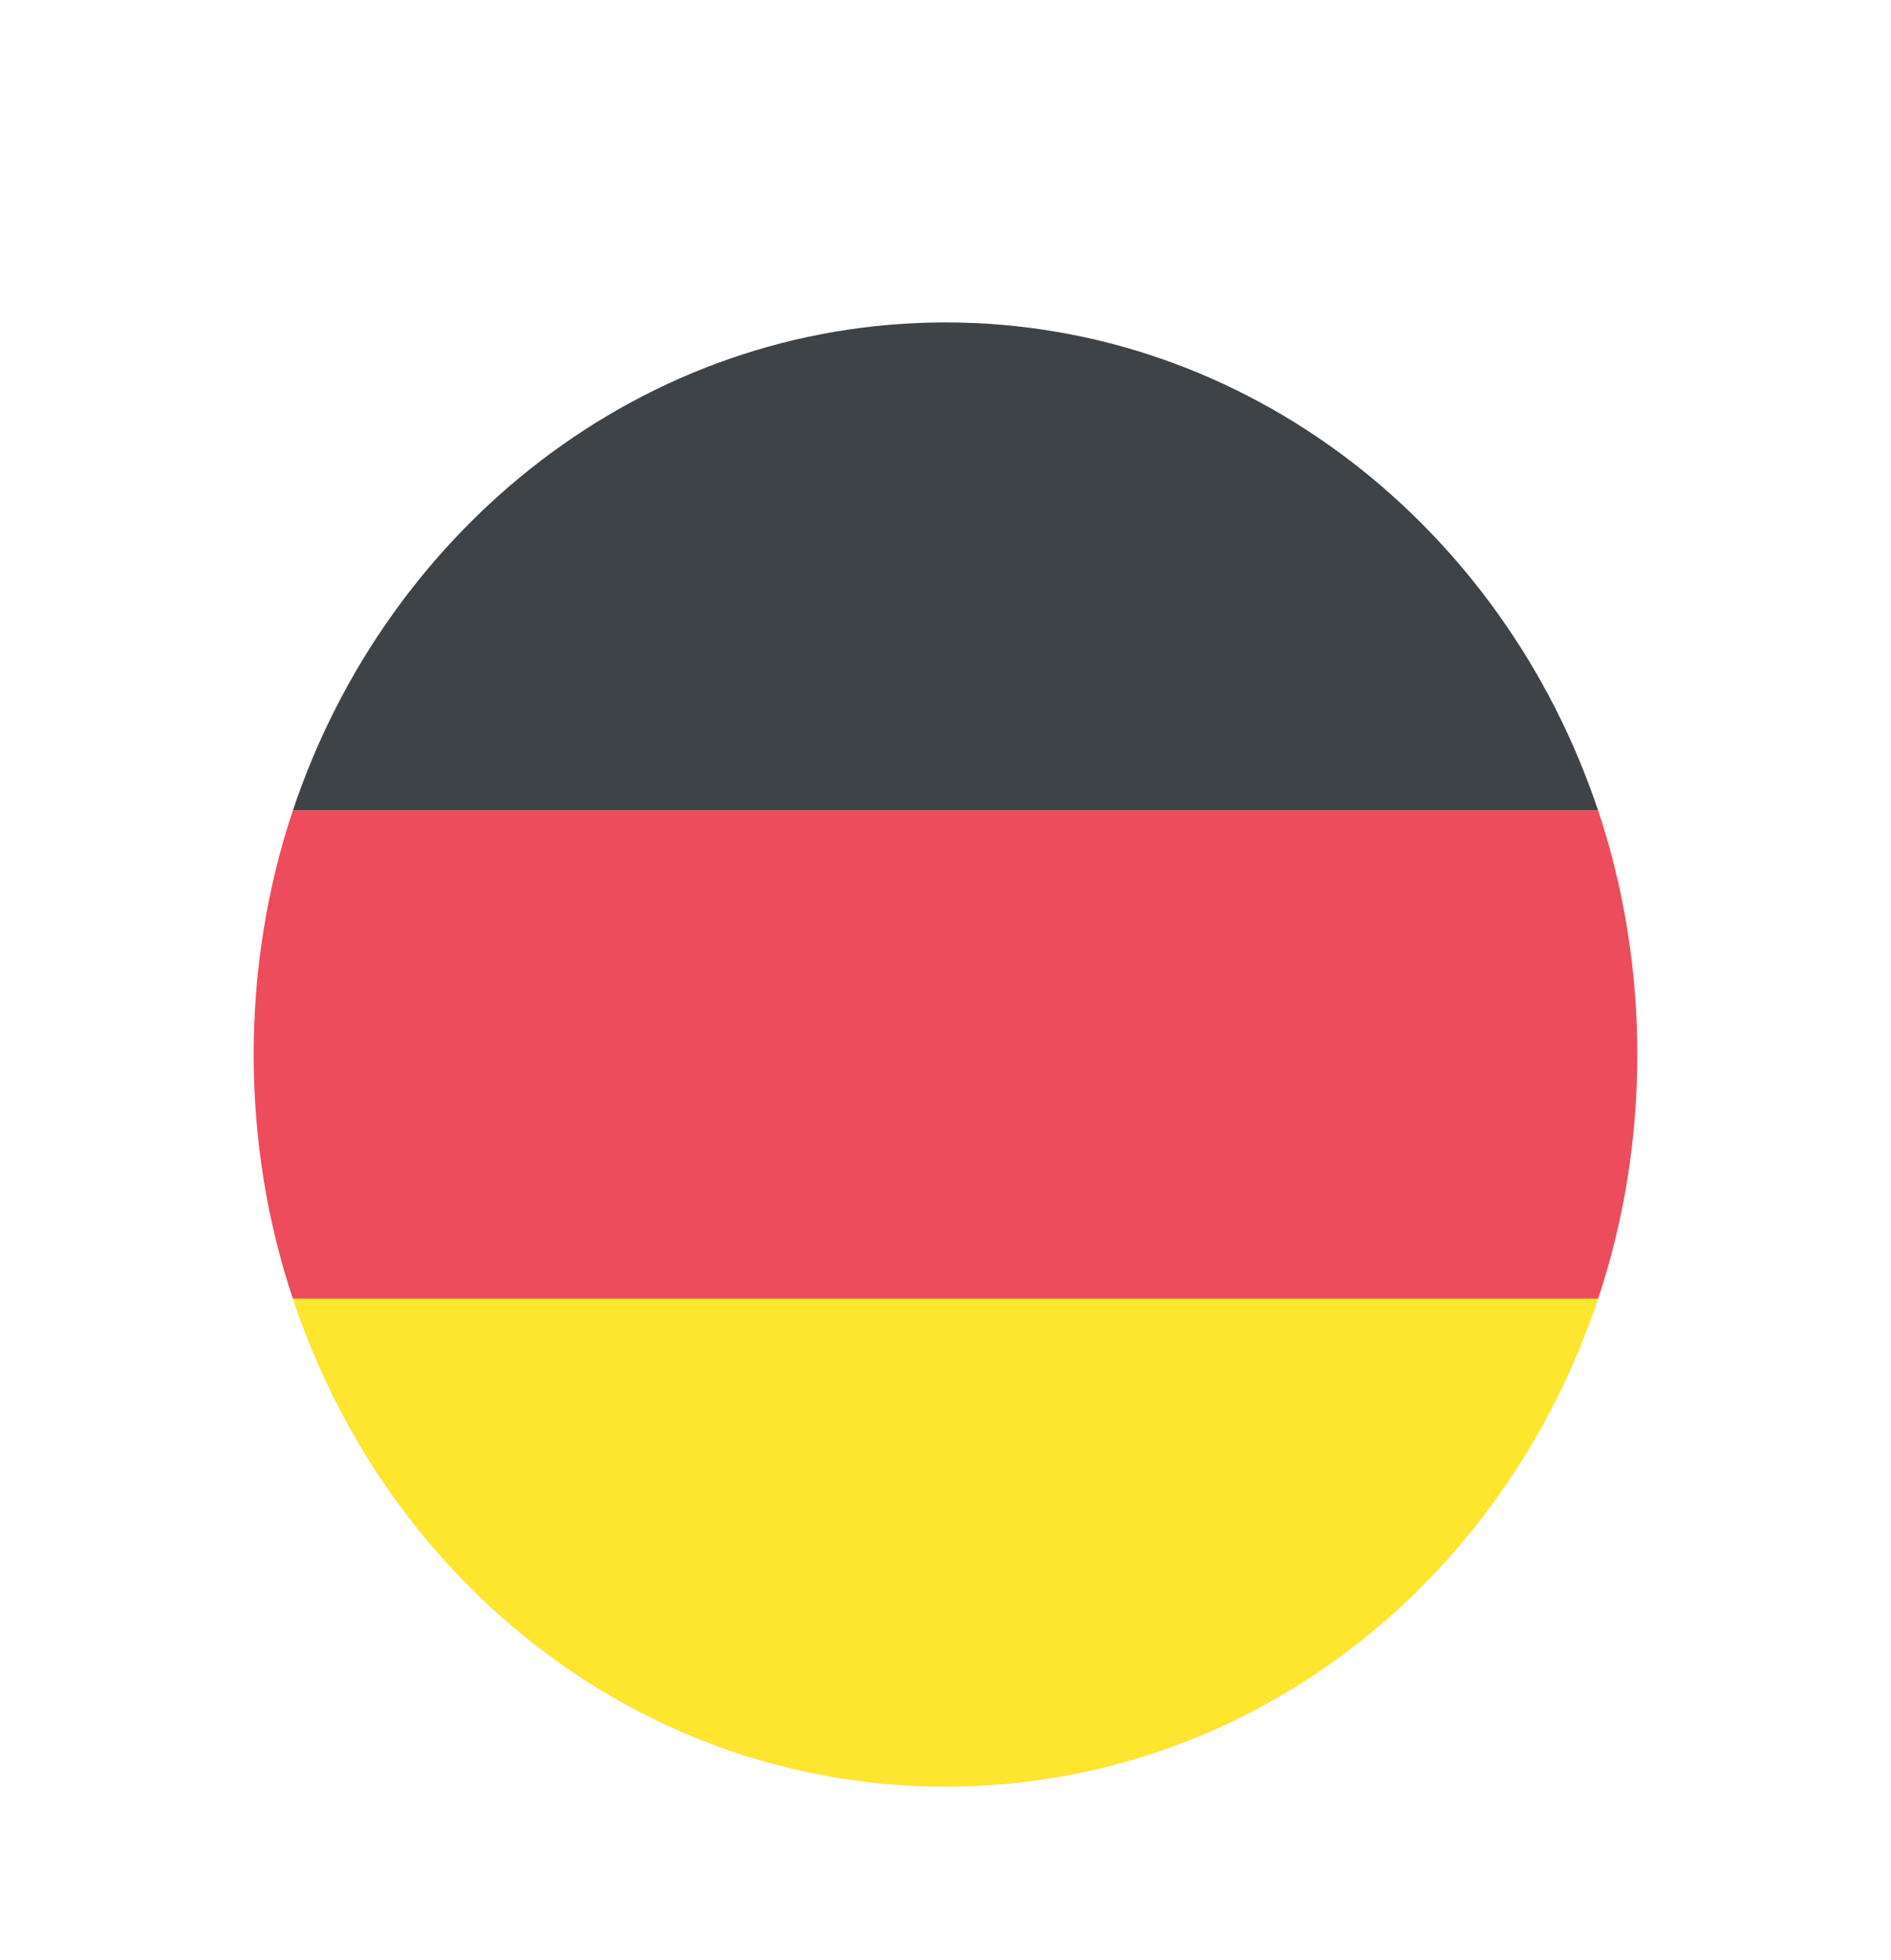
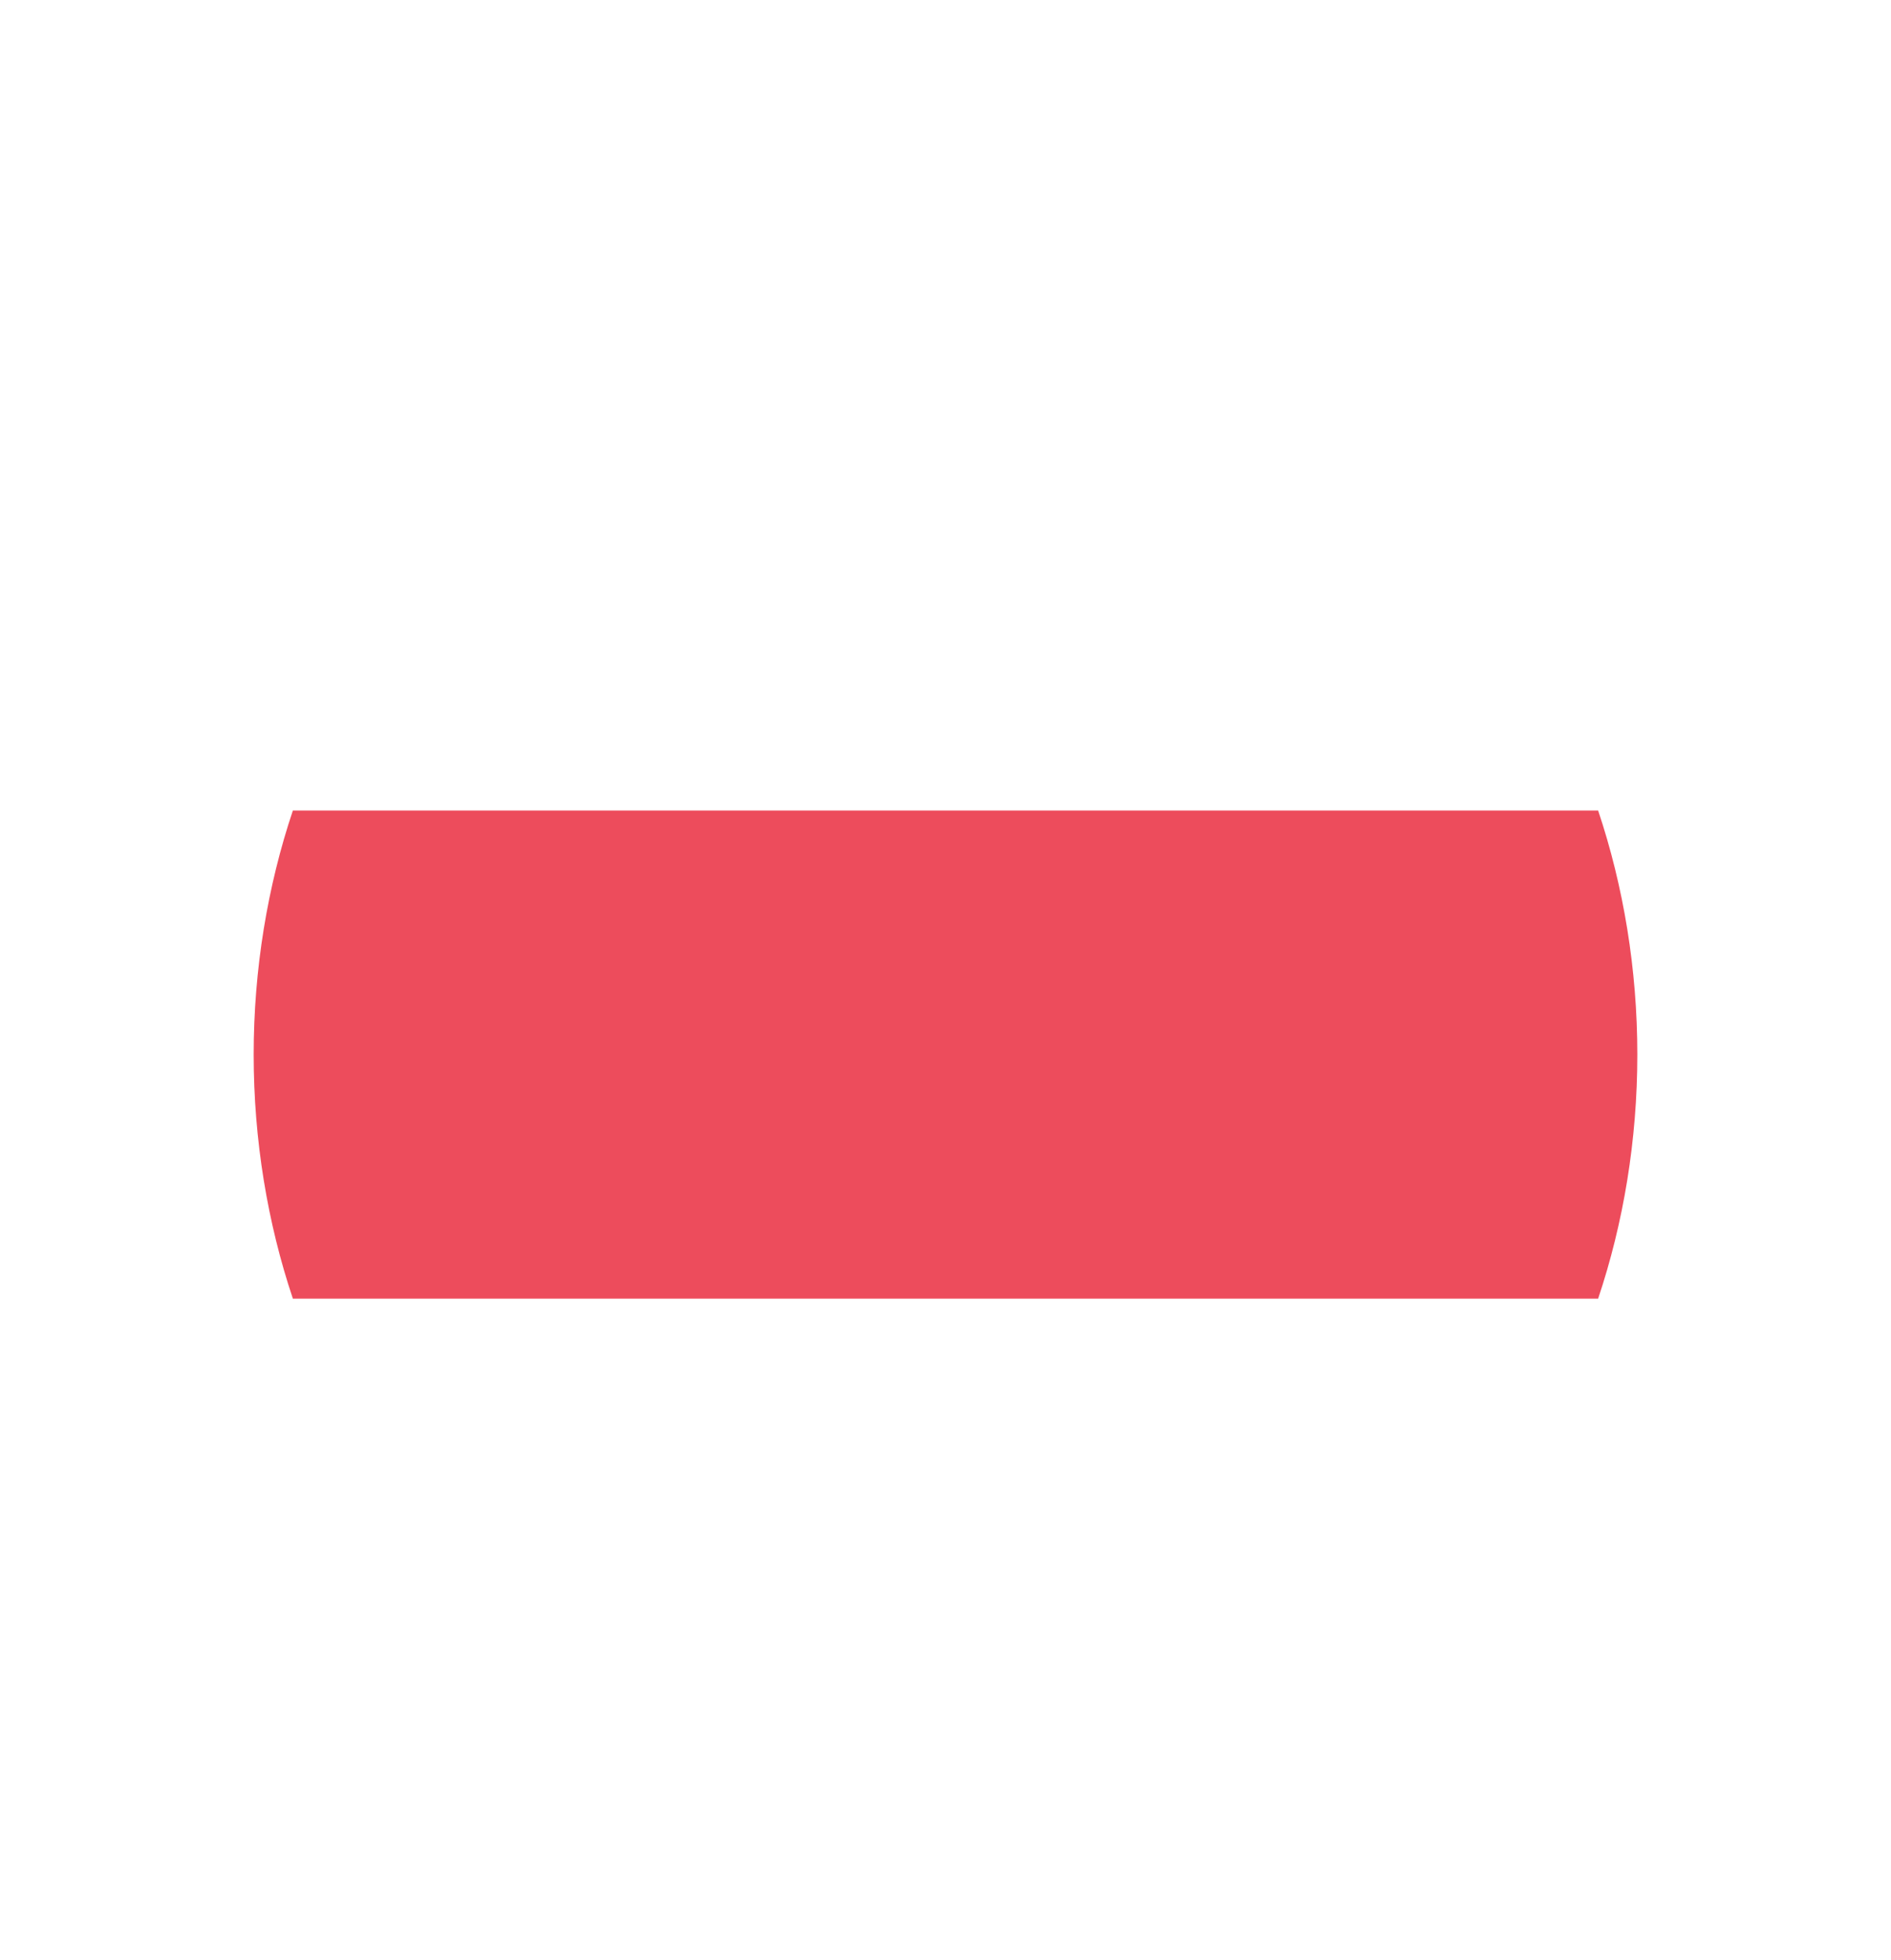
<svg xmlns="http://www.w3.org/2000/svg" width="82" height="85" viewBox="0 0 82 85" fill="none">
  <g filter="url(#filter0_d_753_2536)">
-     <path d="M40.999 0.98C27.899 0.98 16.799 9.869 12.699 22.144H69.299C65.199 9.869 54.099 0.98 40.999 0.98Z" fill="#3E4347" />
-     <path d="M40.999 64.473C54.099 64.473 65.199 55.69 69.299 43.309H12.699C16.799 55.69 27.899 64.473 40.999 64.473Z" fill="#FFE62E" />
    <path d="M12.7 22.144C11.6 25.425 11 29.023 11 32.726C11 36.43 11.6 40.028 12.7 43.309H69.3C70.4 40.028 71 36.43 71 32.726C71 29.023 70.4 25.425 69.3 22.144H12.7Z" fill="#ED4C5C" />
  </g>
  <defs>
    <filter id="filter0_d_753_2536" x="0" y="0.98" width="82" height="87.493" filterUnits="userSpaceOnUse" color-interpolation-filters="sRGB">
      <feFlood flood-opacity="0" result="BackgroundImageFix" />
      <feColorMatrix in="SourceAlpha" type="matrix" values="0 0 0 0 0 0 0 0 0 0 0 0 0 0 0 0 0 0 127 0" result="hardAlpha" />
      <feOffset dy="13" />
      <feGaussianBlur stdDeviation="5.5" />
      <feComposite in2="hardAlpha" operator="out" />
      <feColorMatrix type="matrix" values="0 0 0 0 1 0 0 0 0 0.902 0 0 0 0 0.18 0 0 0 0.3 0" />
      <feBlend mode="normal" in2="BackgroundImageFix" result="effect1_dropShadow_753_2536" />
      <feBlend mode="normal" in="SourceGraphic" in2="effect1_dropShadow_753_2536" result="shape" />
    </filter>
  </defs>
</svg>